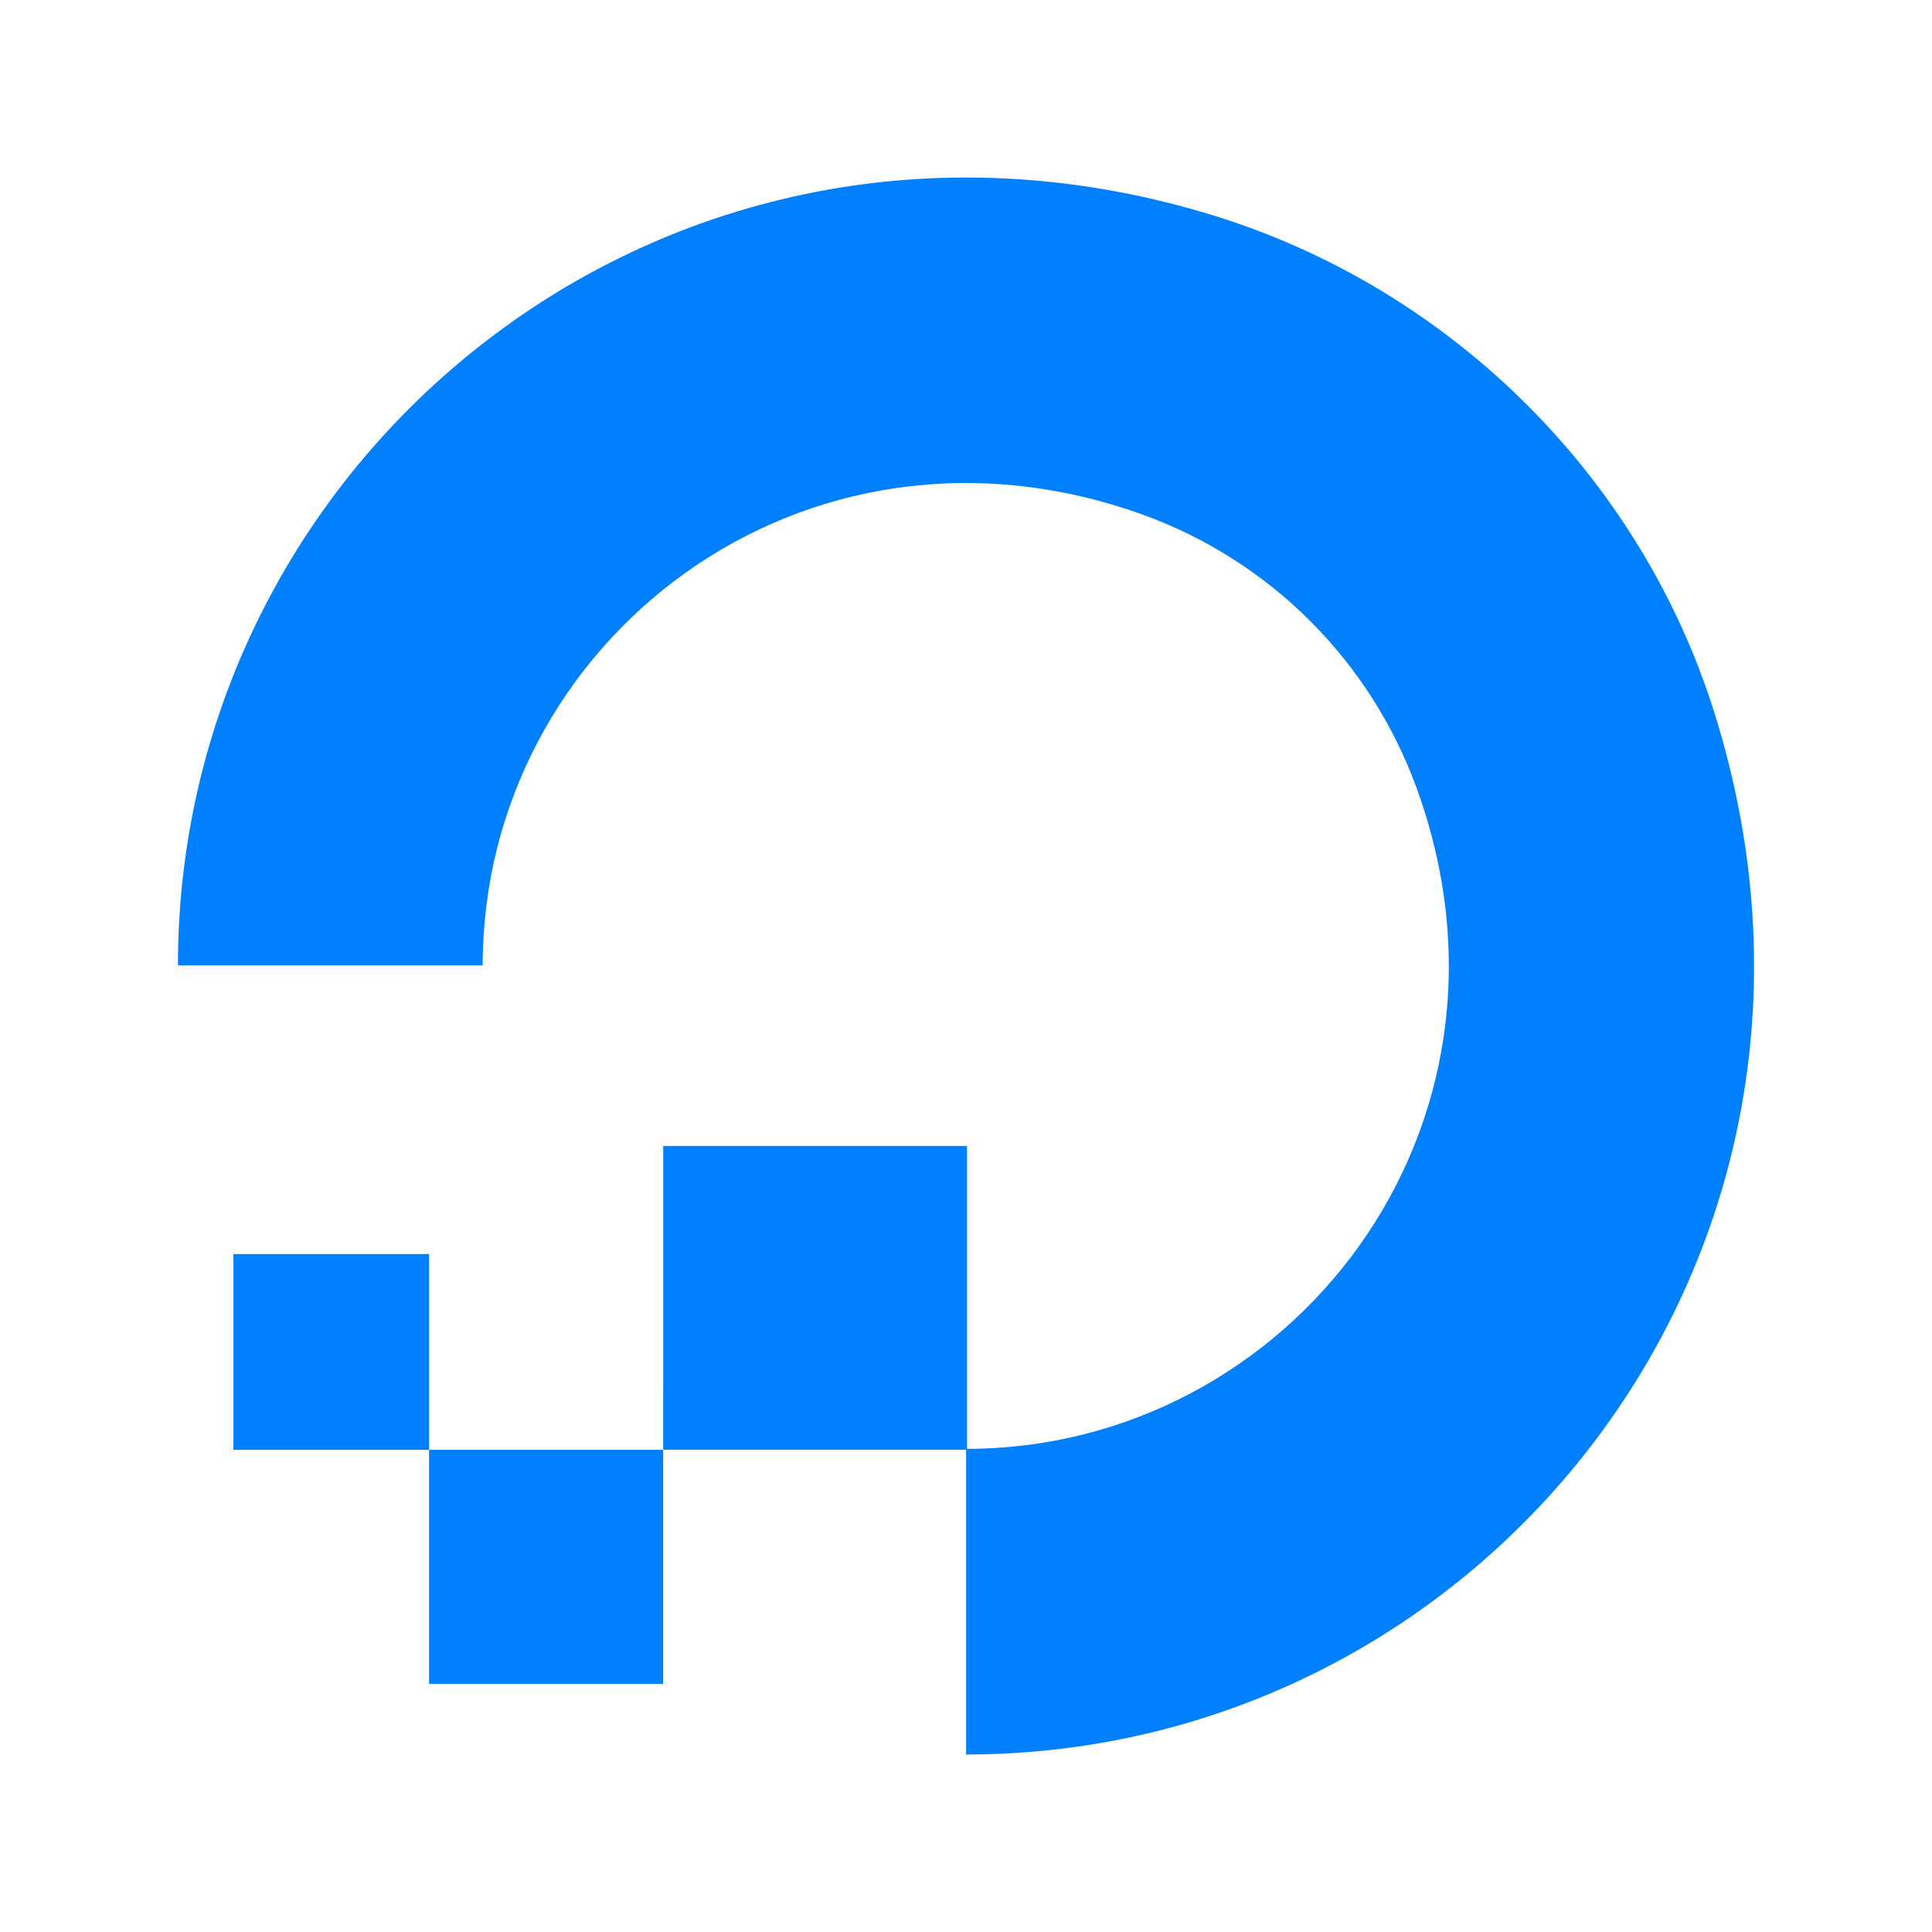
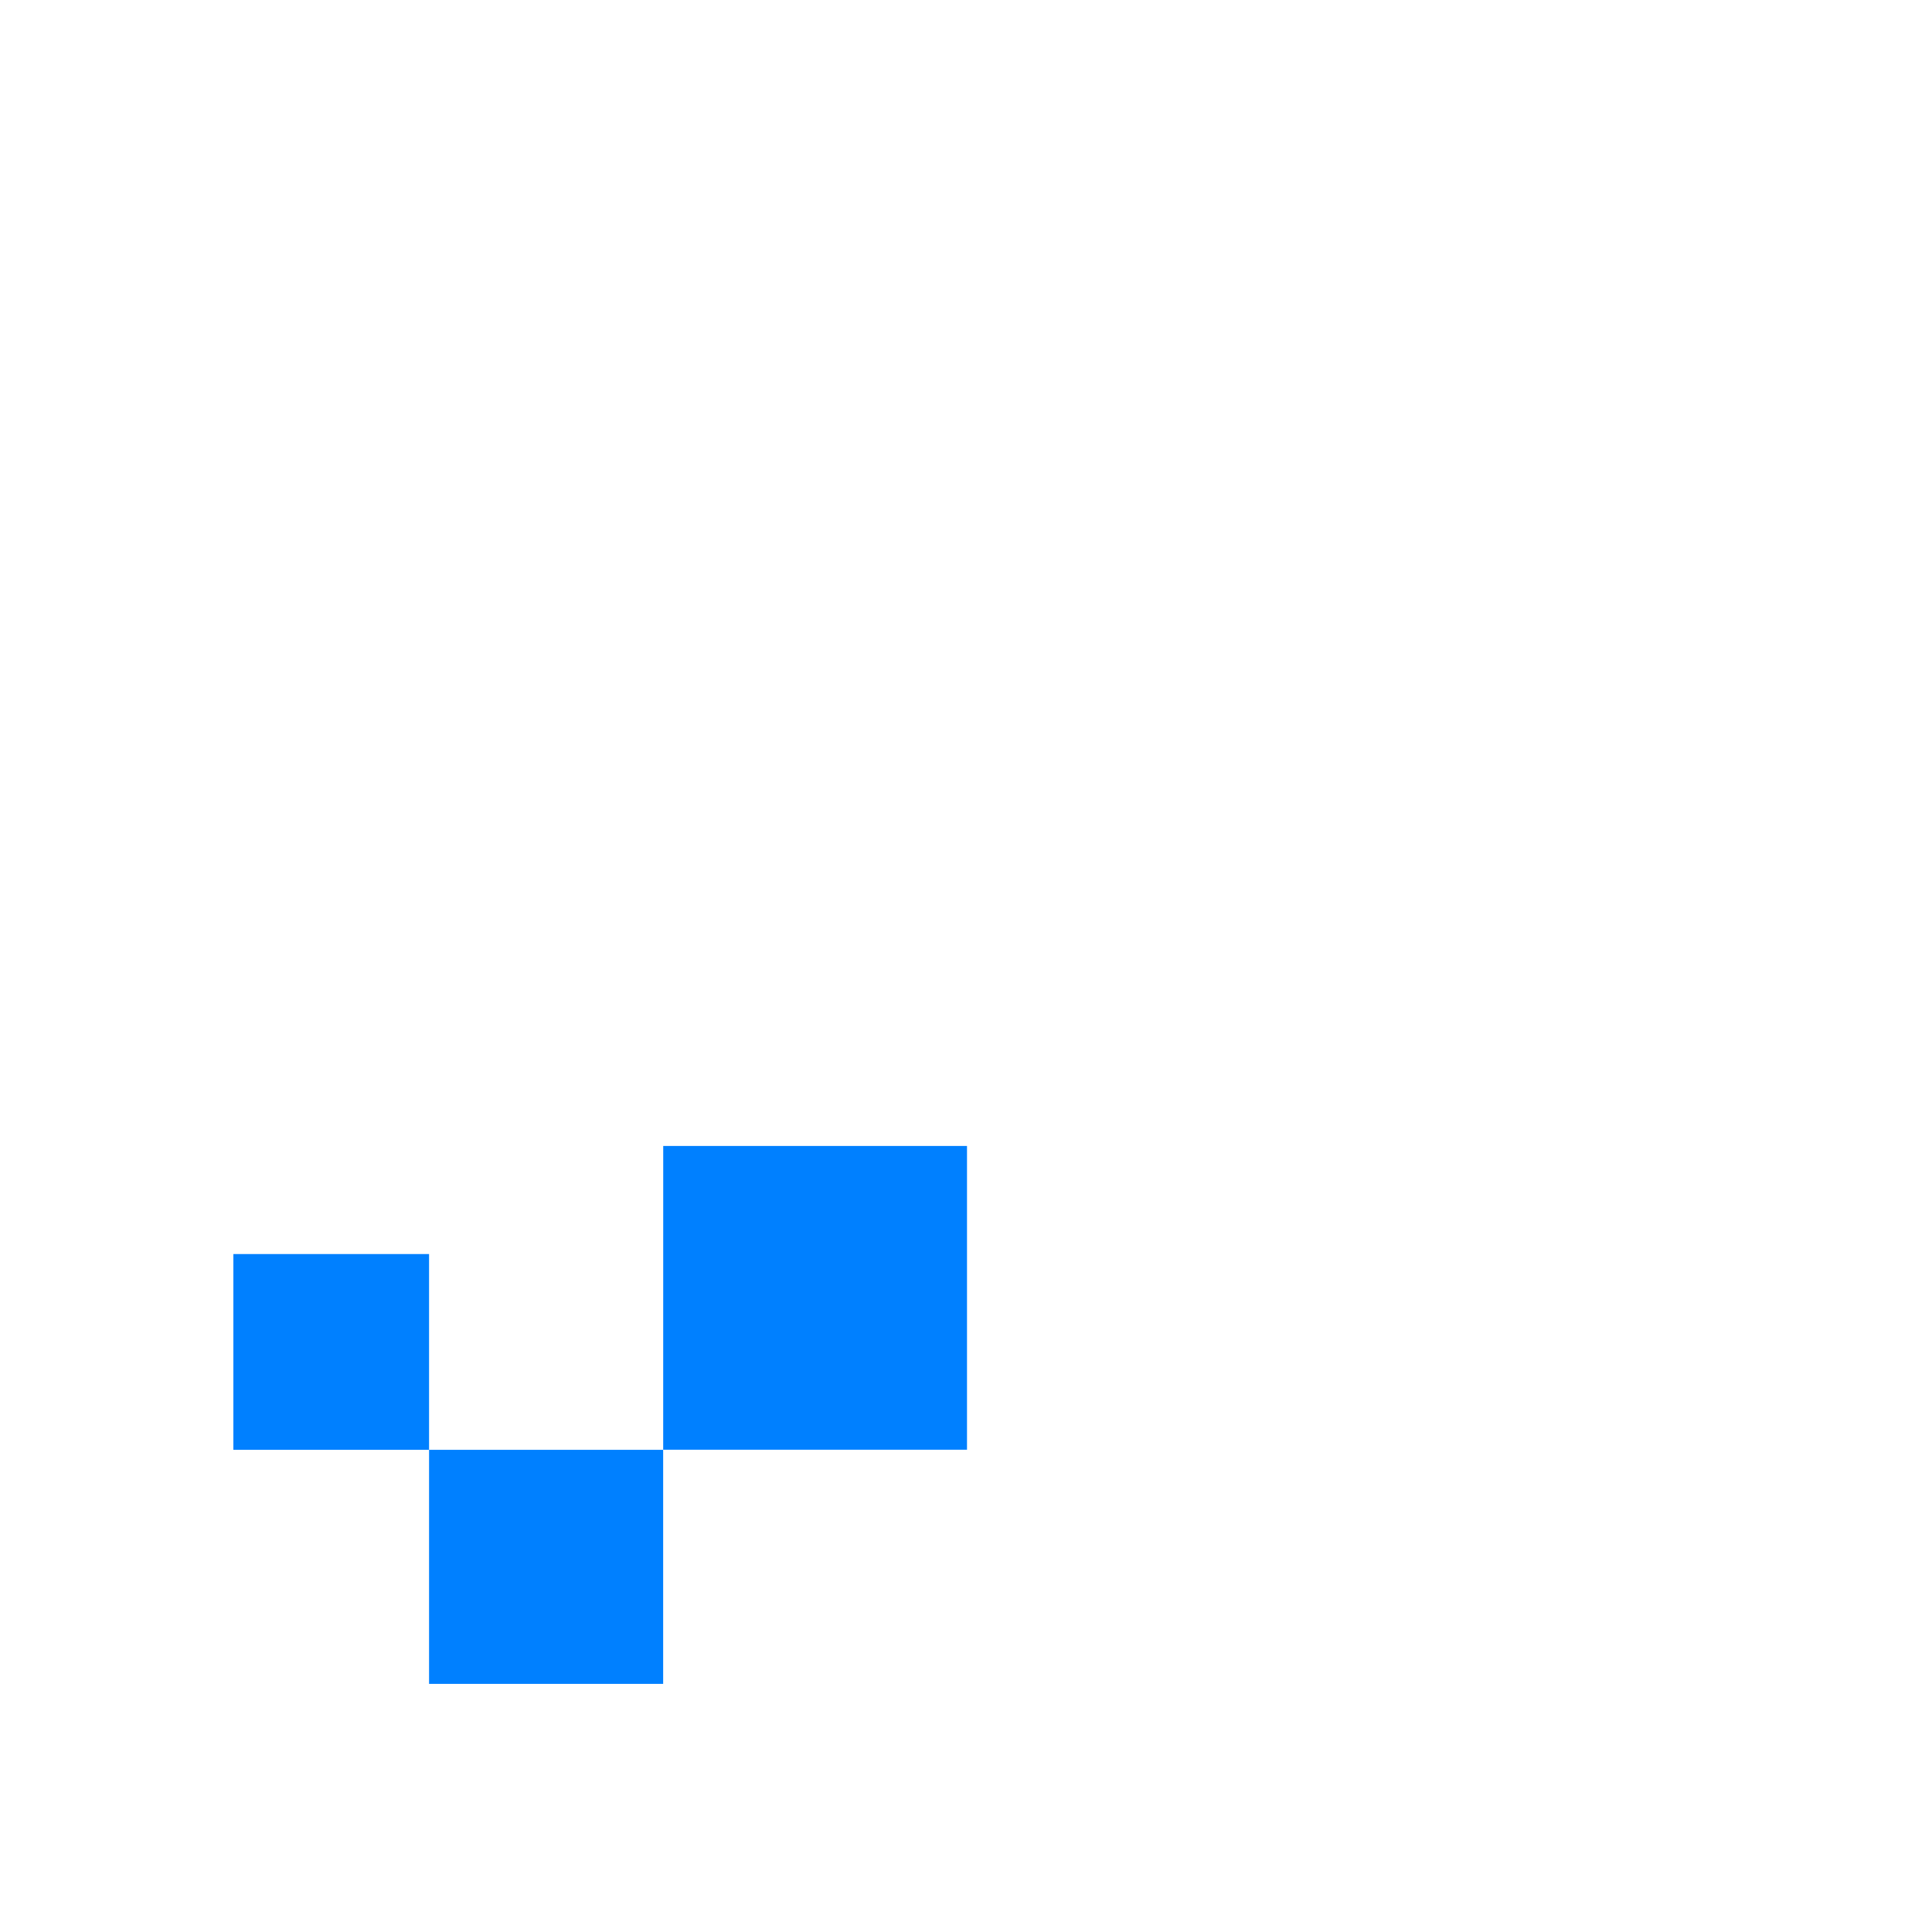
<svg xmlns="http://www.w3.org/2000/svg" width="60" height="60" viewBox="0 0 60 60" fill="none">
-   <path fill-rule="evenodd" clip-rule="evenodd" d="M30.003 54.487V44.996C40.048 44.996 47.847 35.033 43.989 24.46C43.28 22.518 42.156 20.753 40.694 19.291C39.232 17.829 37.468 16.704 35.526 15.996C24.952 12.166 14.99 19.936 14.99 29.982H5.526C5.526 13.971 21.012 1.483 37.801 6.727C45.127 9.032 50.982 14.858 53.258 22.186C58.504 39.001 46.043 54.487 30.003 54.487Z" fill="#0080FF" />
  <path fill-rule="evenodd" clip-rule="evenodd" d="M20.596 45.023H30.031V35.589H20.597L20.596 45.023ZM13.325 52.294H20.595V45.025H13.325V52.294ZM7.247 45.025H13.325V38.946H7.247V45.025Z" fill="#0080FF" />
</svg>